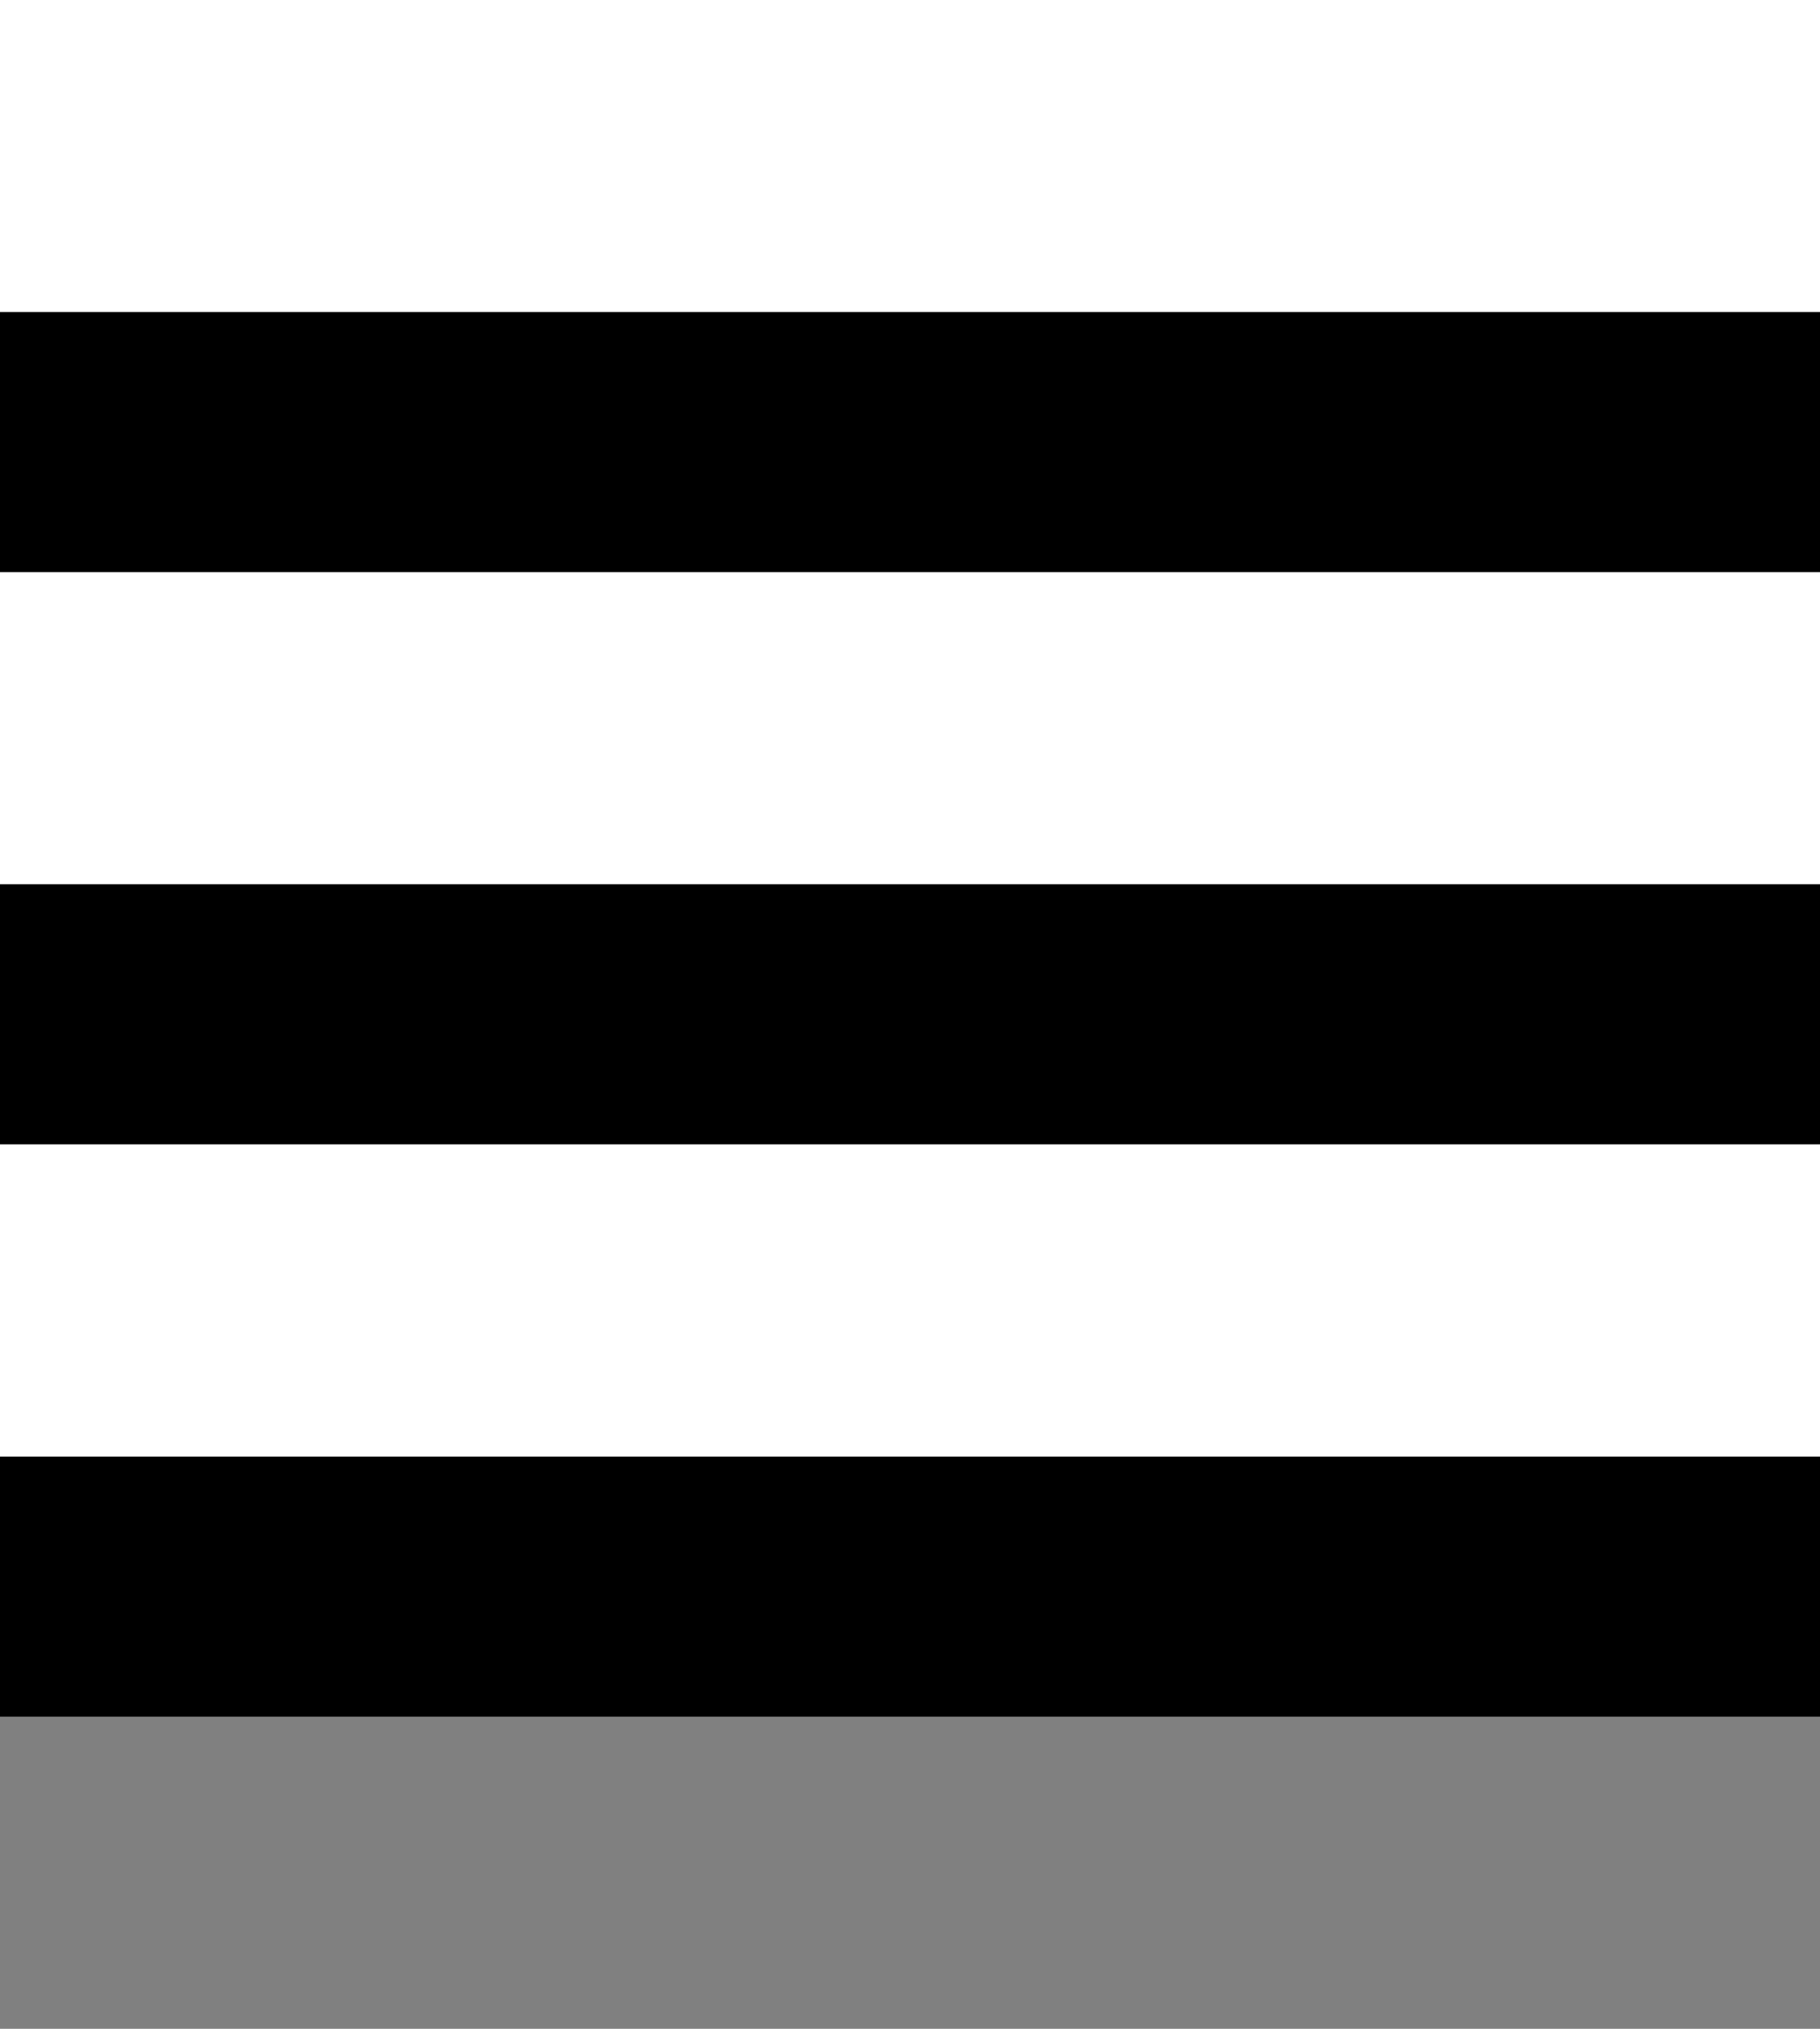
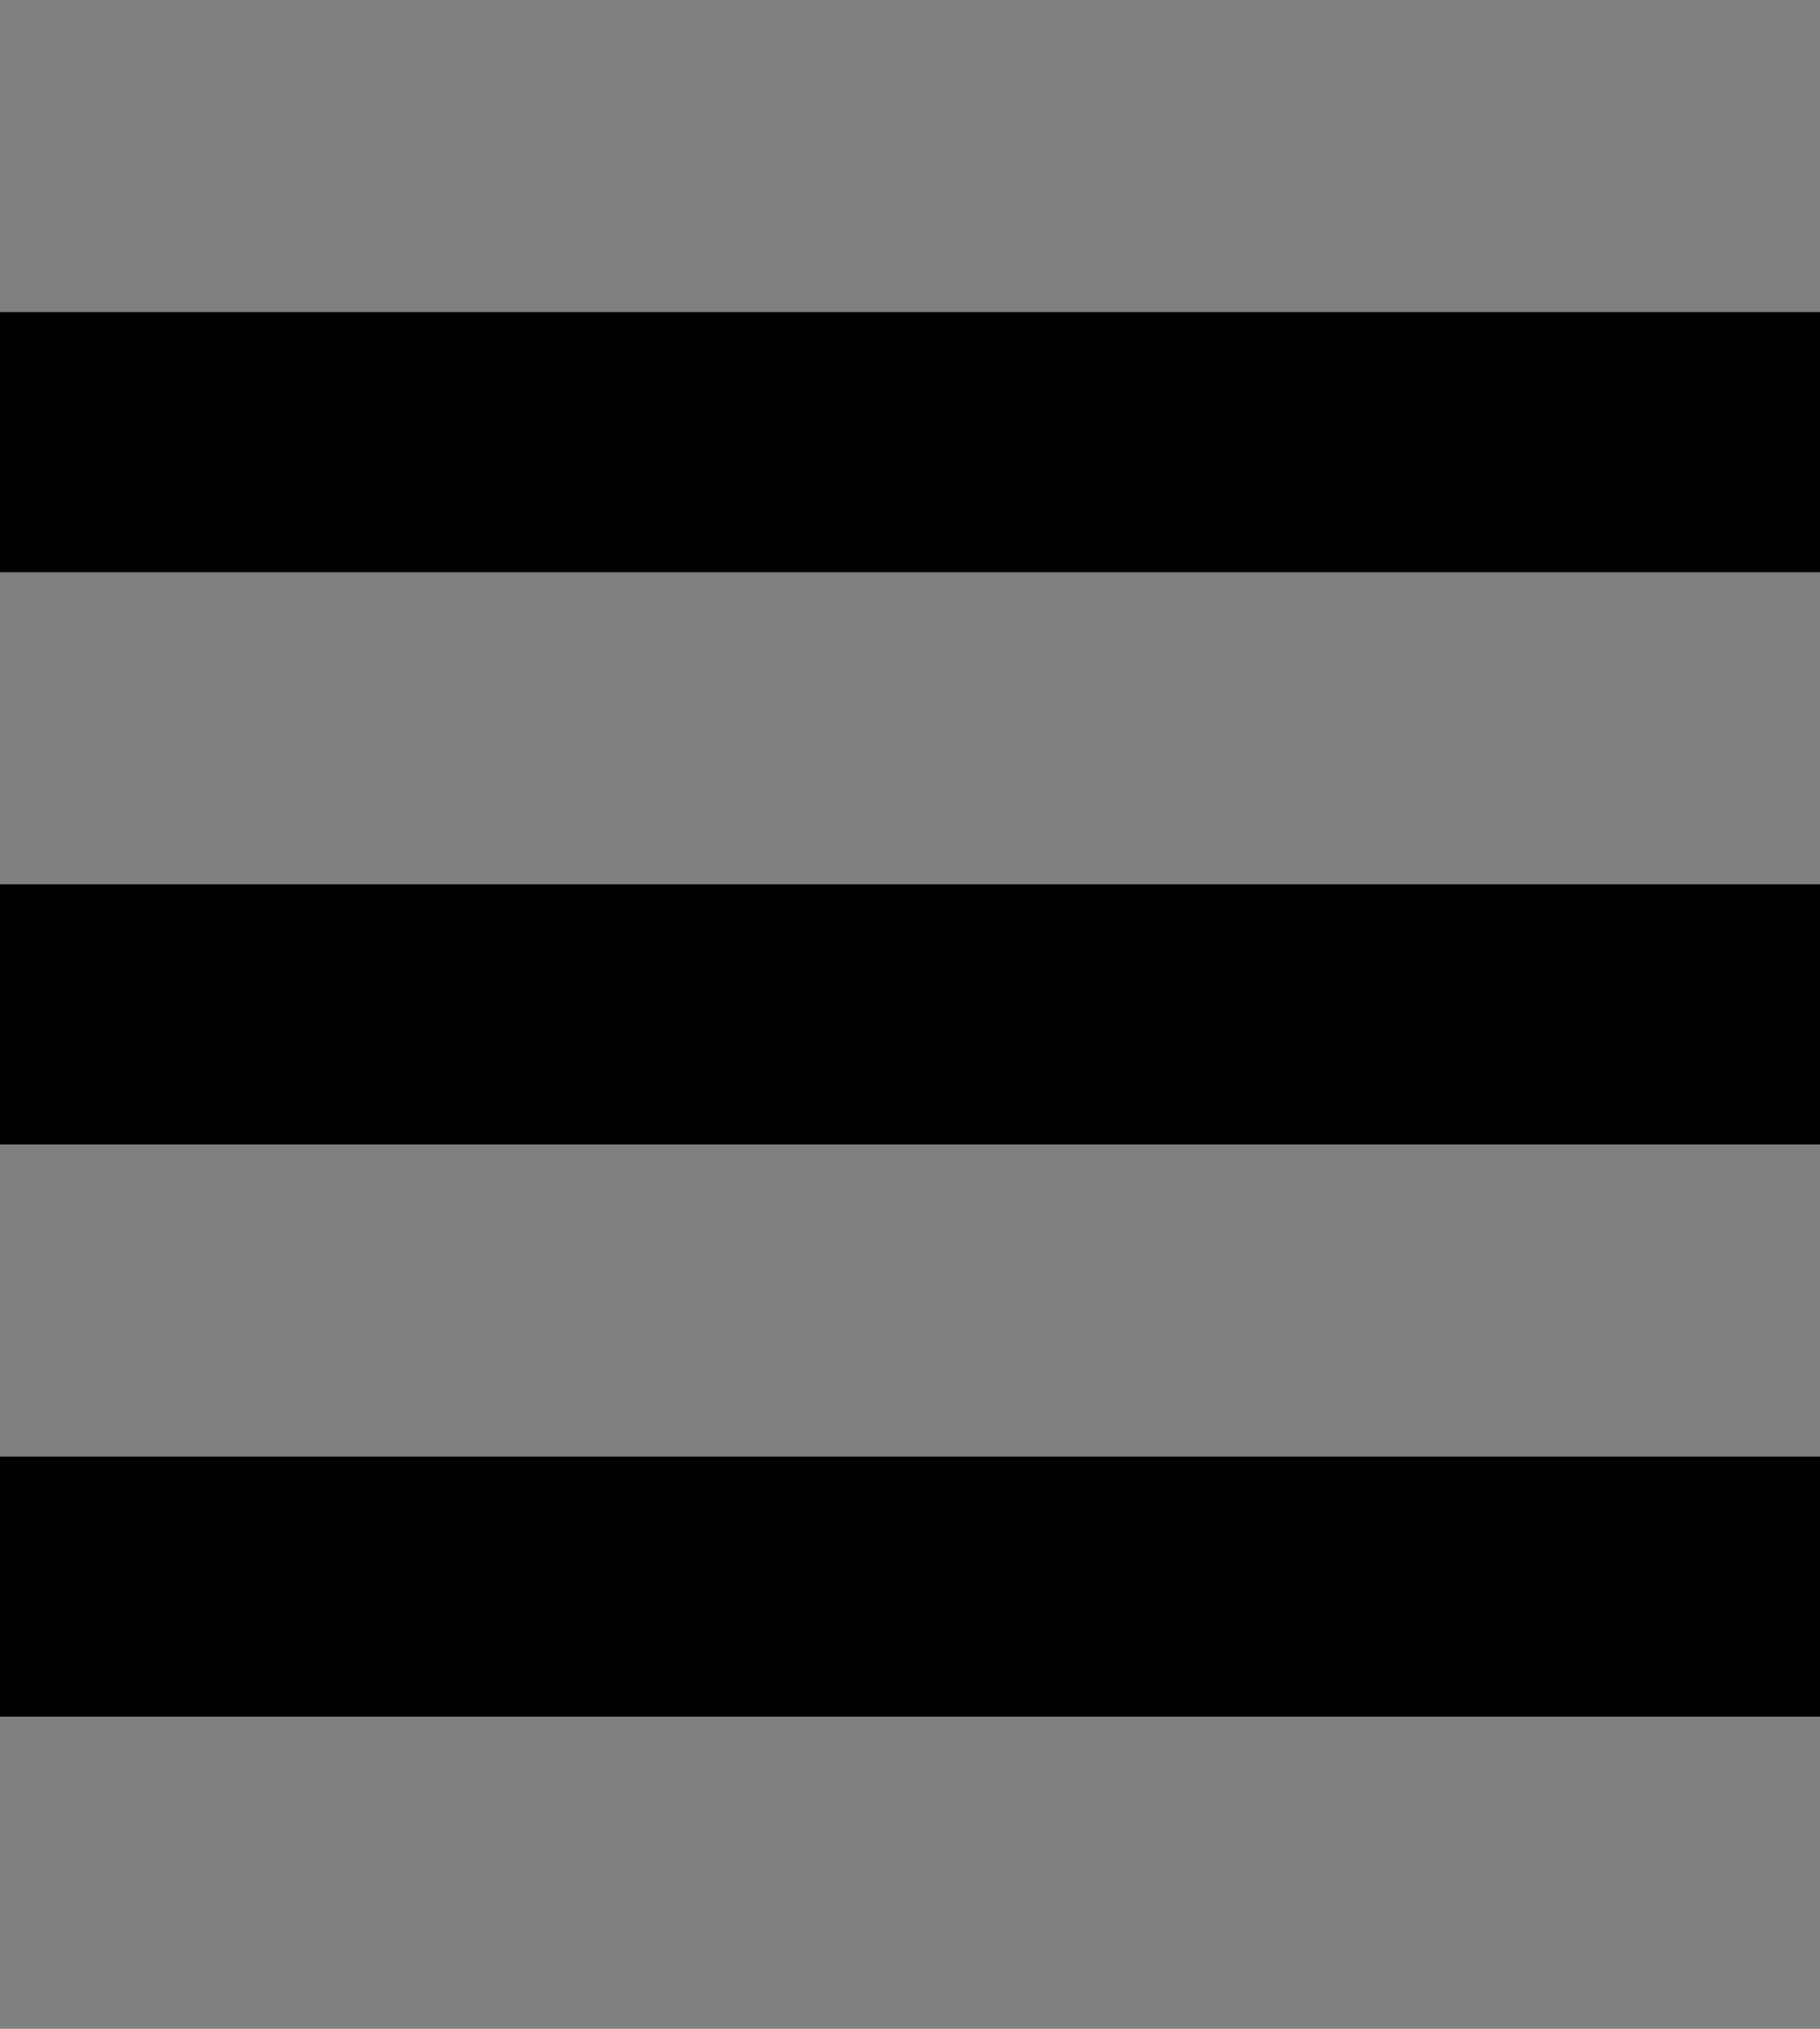
<svg xmlns="http://www.w3.org/2000/svg" viewBox="0 0 35 39">
  <rect x="0" y="0" width="35" height="39" fill="#808080" stroke="none" />
  <defs>
-     <rect id="w" width="35" height="6" fill="#fff" />
    <rect id="b" width="35" height="5" />
  </defs>
  <use y="0" href="#w" />
  <use y="6" href="#b" />
  <use y="11" href="#w" />
  <use y="17" href="#b" />
  <use y="22" href="#w" />
  <use y="28" href="#b" />
</svg>